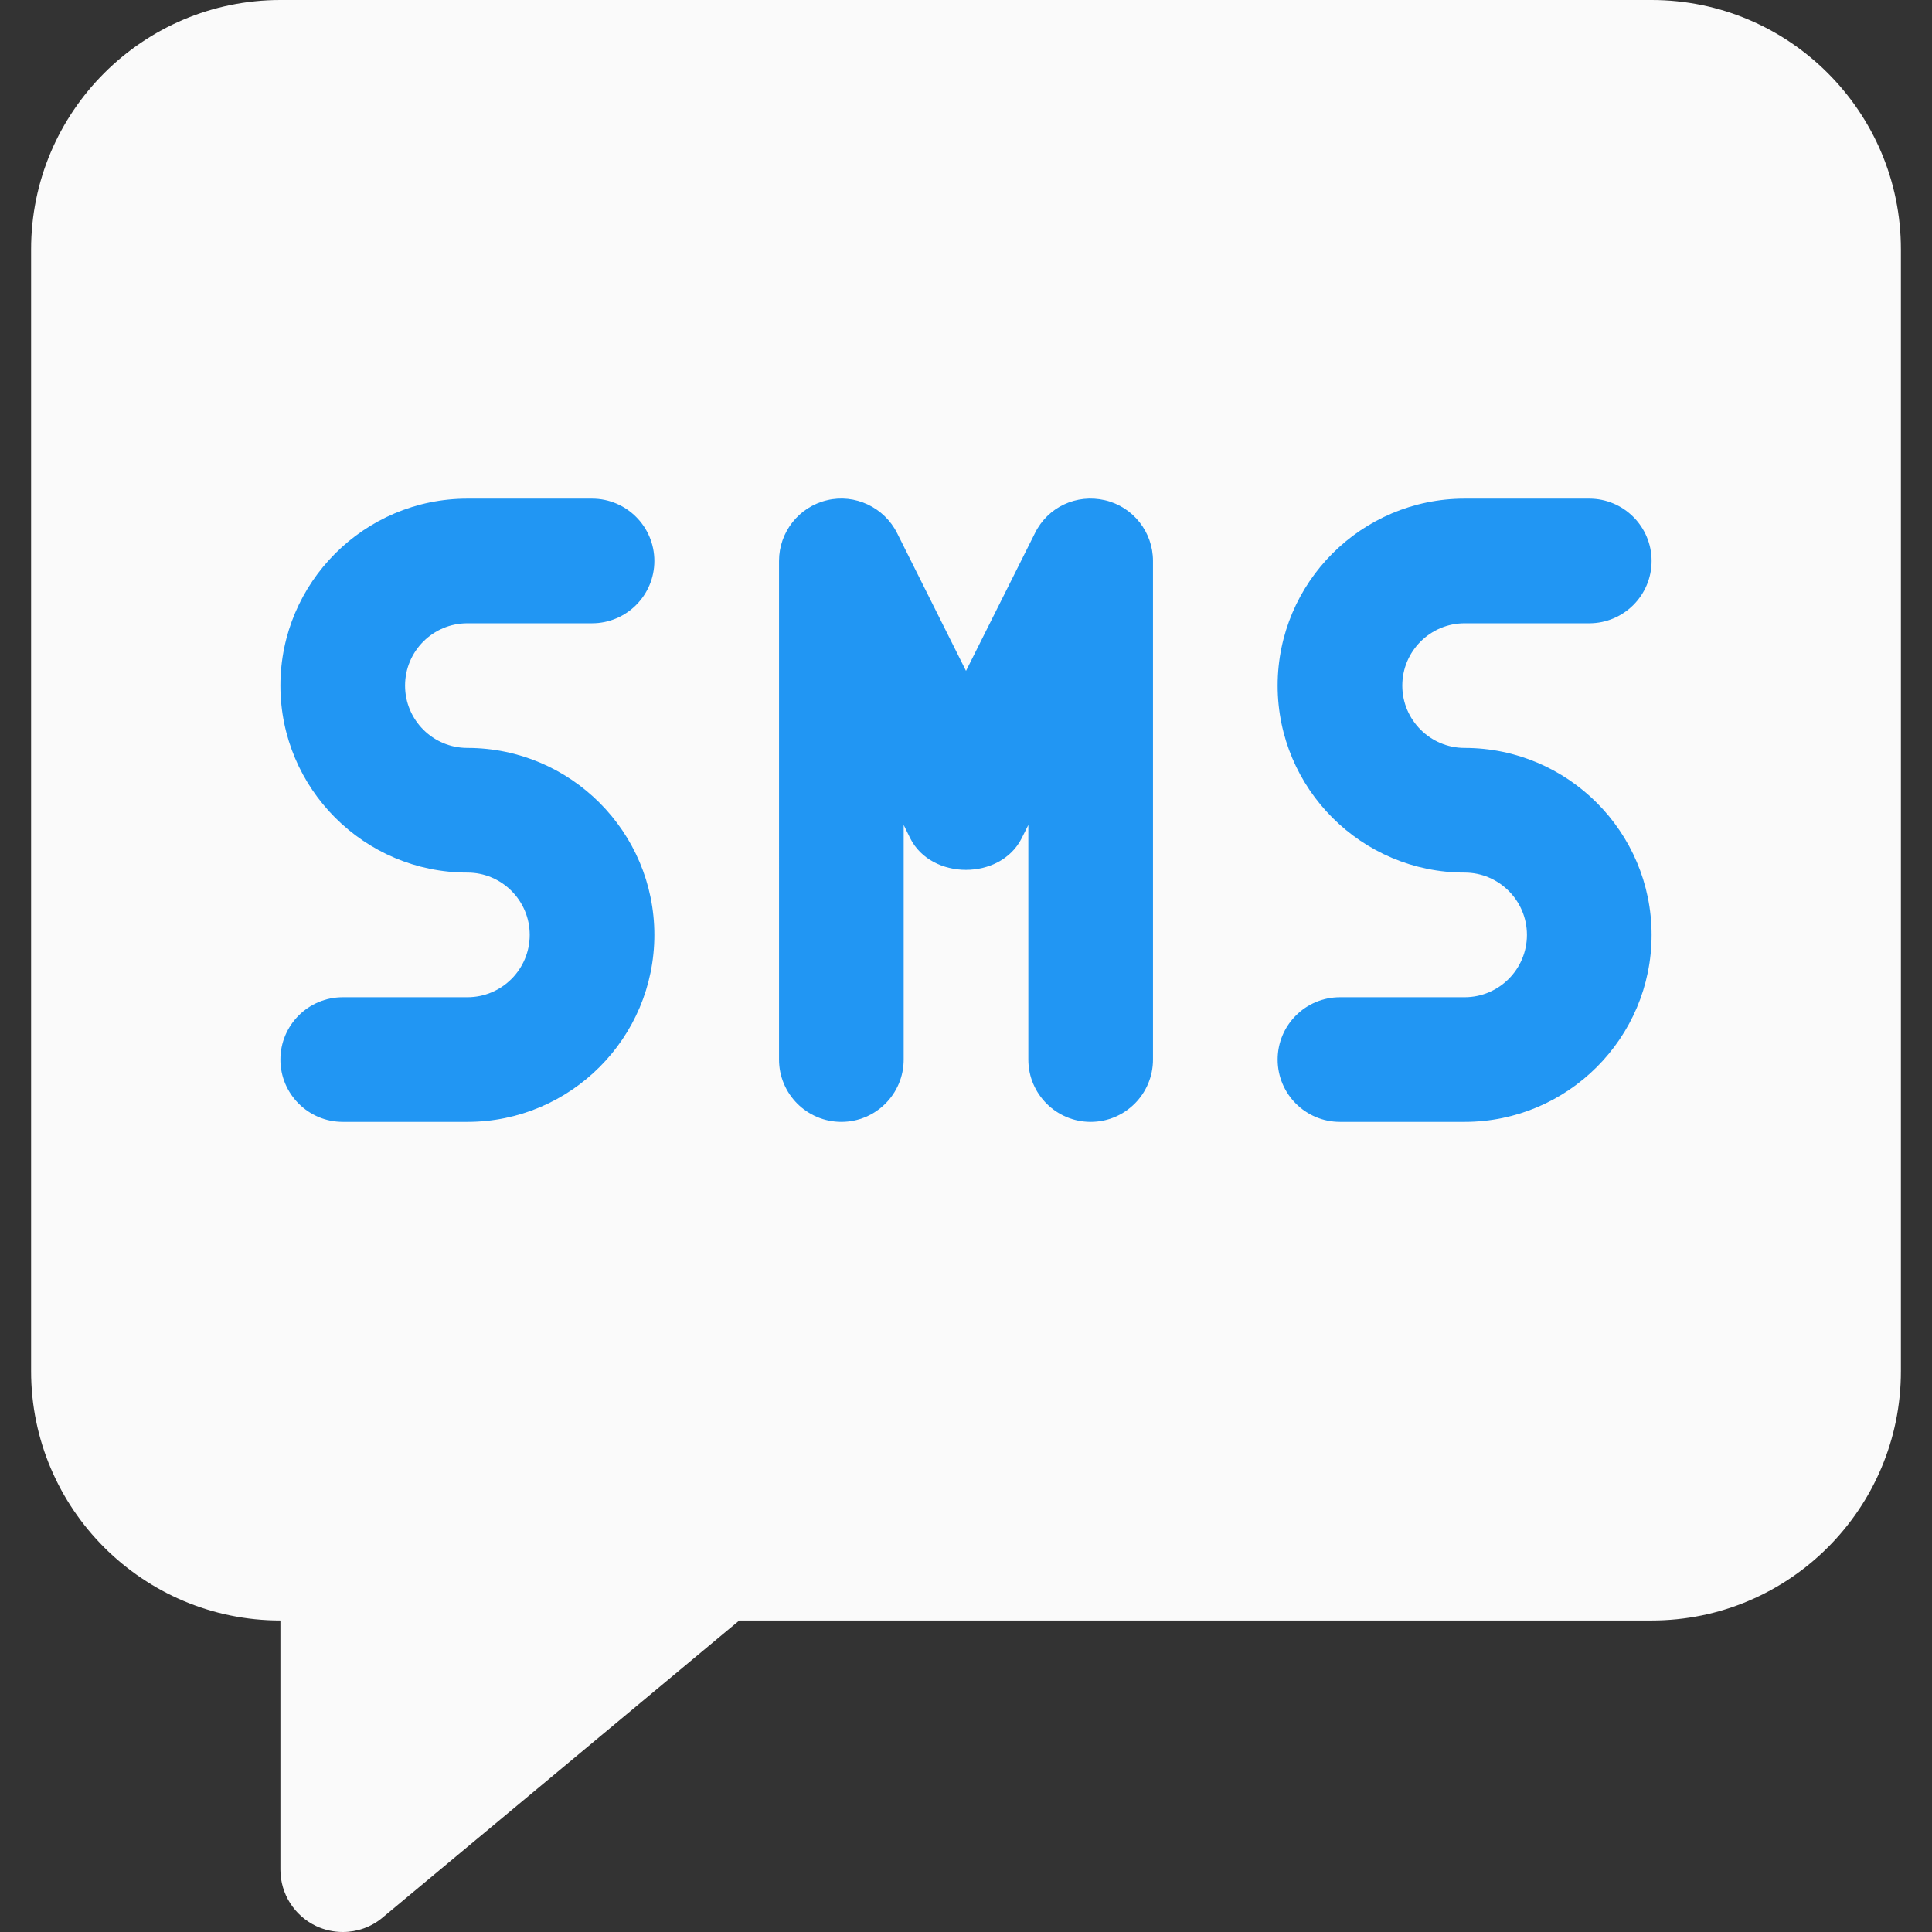
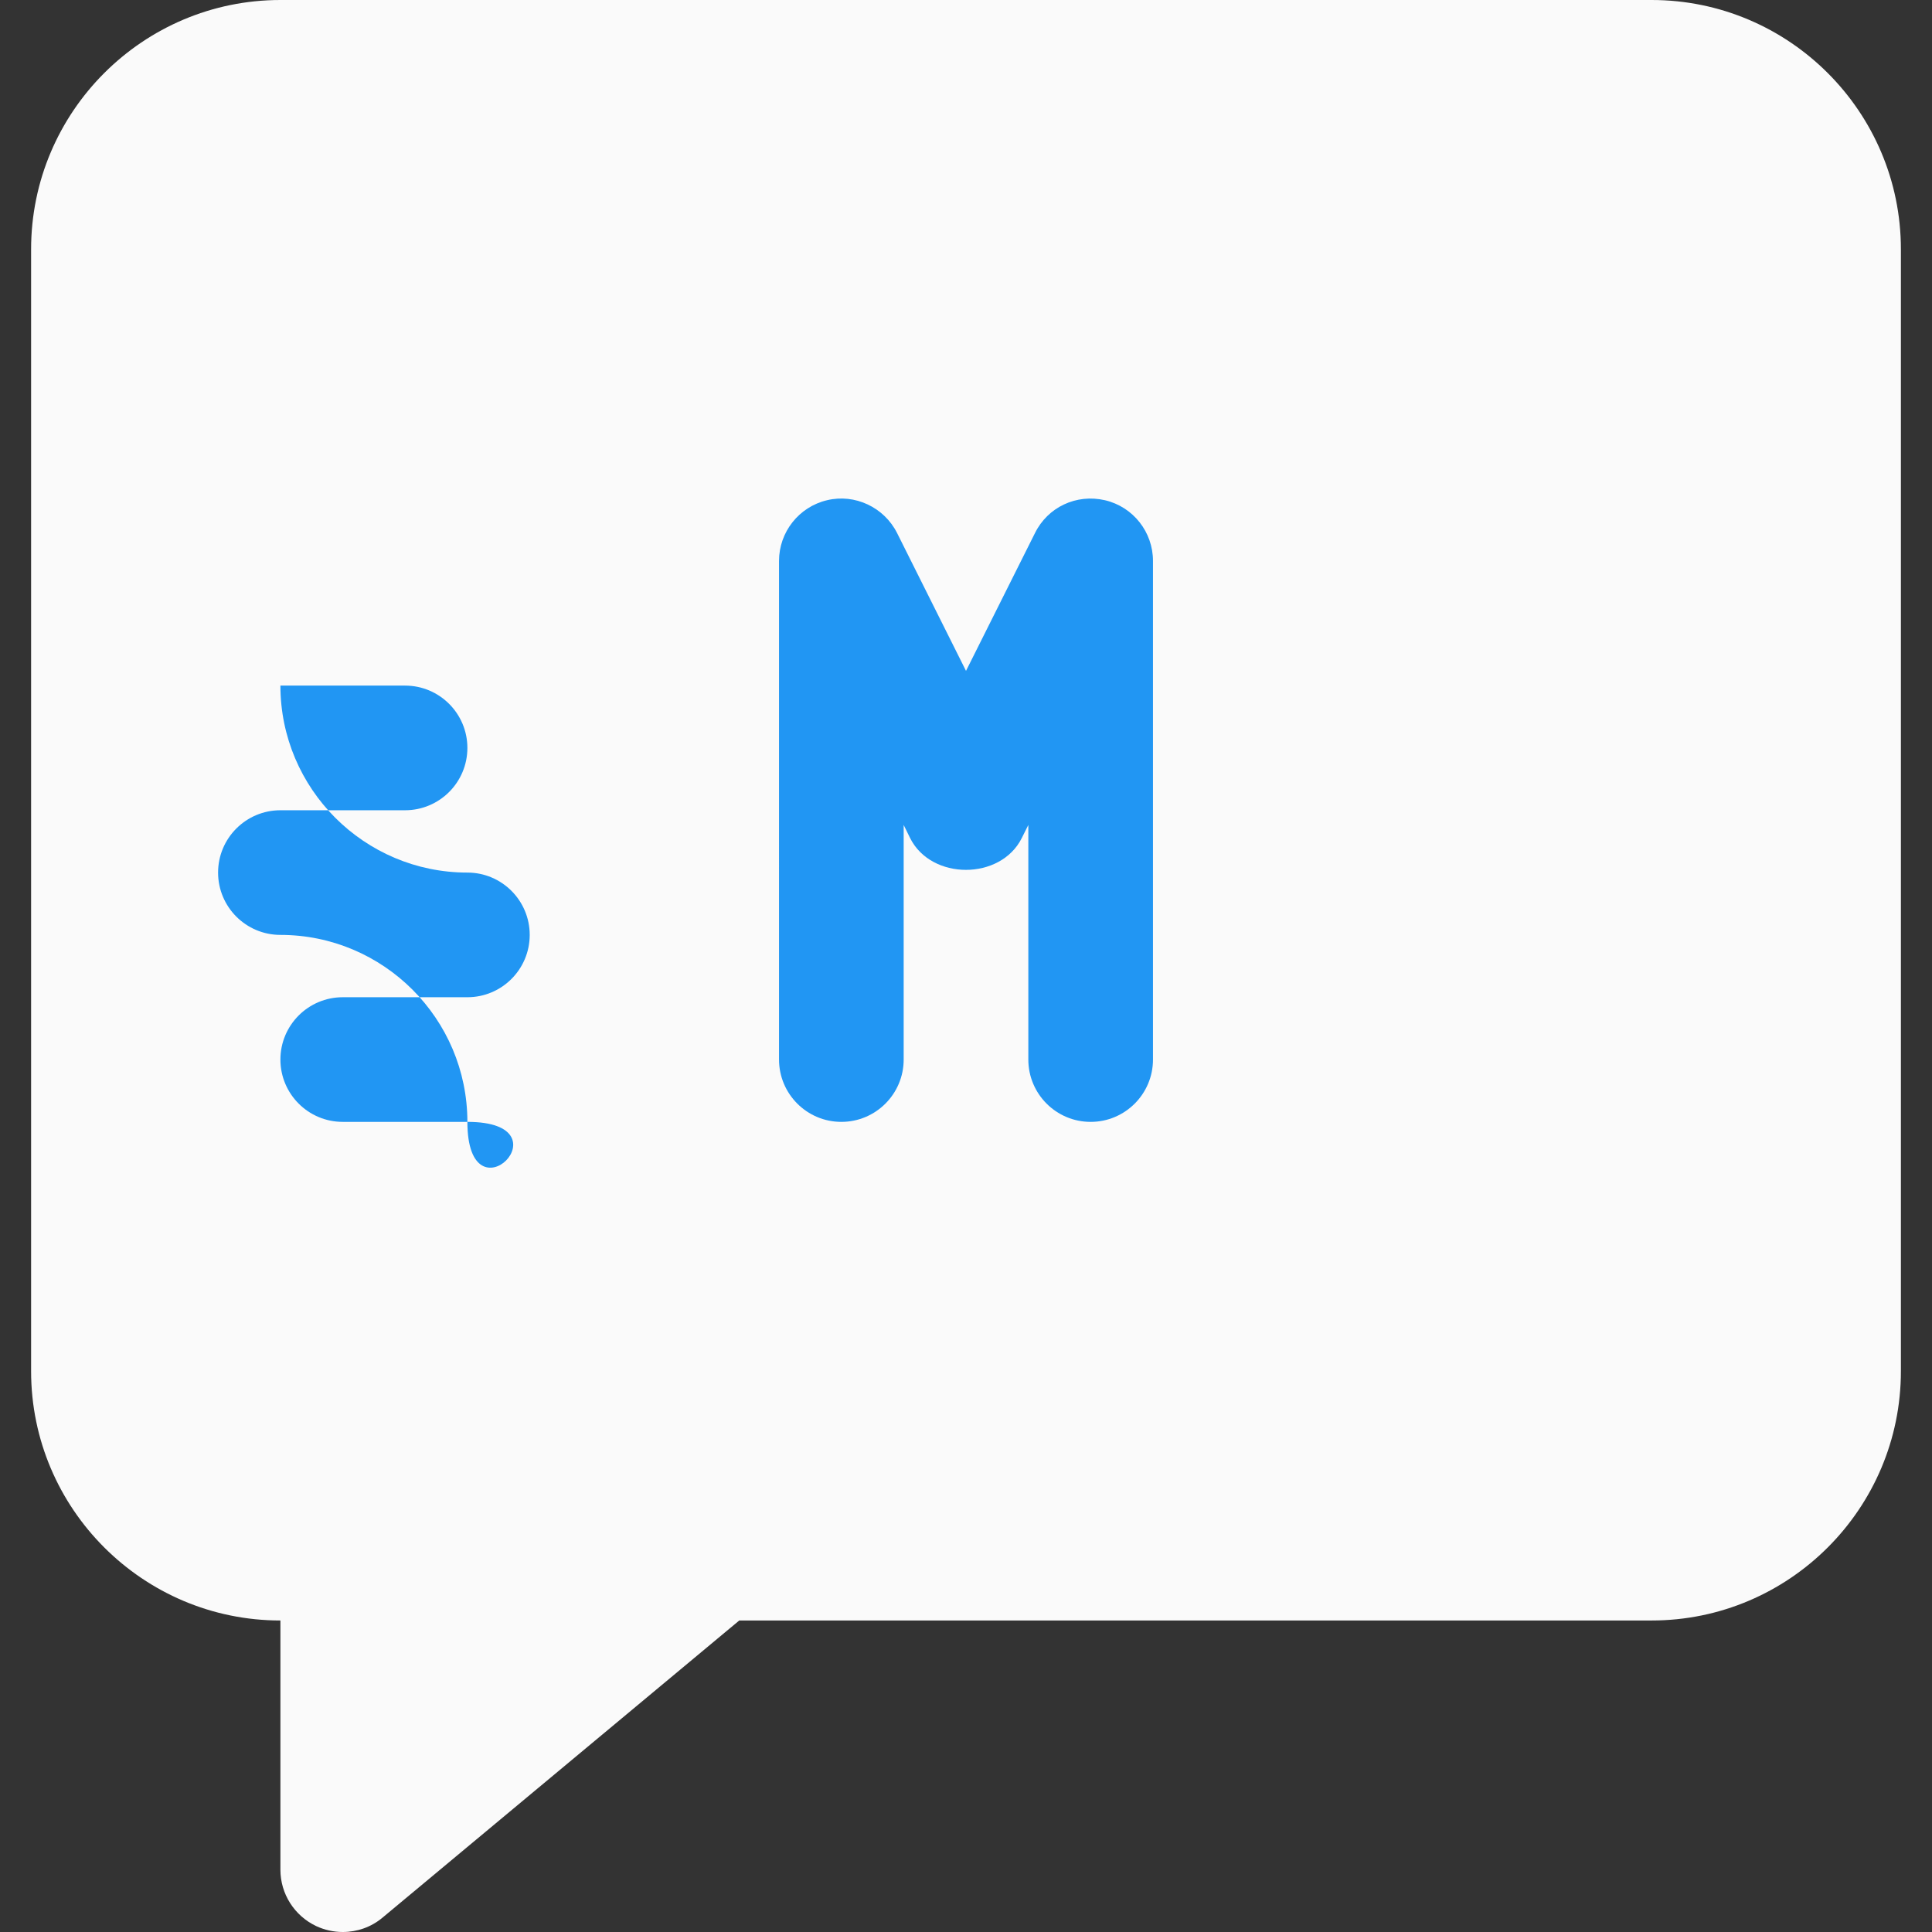
<svg xmlns="http://www.w3.org/2000/svg" version="1.1" id="Capa_1" x="0px" y="0px" viewBox="0 0 495.968 495.968" style="enable-background:new 0 0 495.968 495.968;" xml:space="preserve">
  <rect x="0" y="0" width="495.968" height="495.968" fill="#333333" stroke="none" />
  <path style="fill:#FAFAFA;" d="M423.984,0h-352c-35.296,0-64,28.704-64,64v288c0,35.296,28.704,64,64,64v63.968  c0,6.208,3.584,11.84,9.216,14.496c2.144,0.992,4.48,1.504,6.784,1.504c3.68,0,7.328-1.248,10.24-3.712L189.776,416h234.208  c35.296,0,64-28.704,64-64V64C487.984,28.704,459.28,0,423.984,0z" />
  <g>
-     <path style="fill:#2196F3;" d="M119.984,288h-32c-8.832,0-16-7.168-16-16s7.168-16,16-16h32c8.832,0,16-7.168,16-16   s-7.168-16-16-16c-26.464,0-48-21.536-48-48s21.536-48,48-48h32c8.832,0,16,7.168,16,16s-7.168,16-16,16h-32   c-8.832,0-16,7.168-16,16s7.168,16,16,16c26.464,0,48,21.536,48,48S146.448,288,119.984,288z" />
-     <path style="fill:#2196F3;" d="M375.984,288h-32c-8.832,0-16-7.168-16-16s7.168-16,16-16h32c8.8,0,16-7.168,16-16s-7.2-16-16-16   c-26.464,0-48-21.536-48-48s21.536-48,48-48h32c8.832,0,16,7.168,16,16s-7.168,16-16,16h-32c-8.8,0-16,7.168-16,16s7.2,16,16,16   c26.464,0,48,21.536,48,48S402.448,288,375.984,288z" />
+     <path style="fill:#2196F3;" d="M119.984,288h-32c-8.832,0-16-7.168-16-16s7.168-16,16-16h32c8.832,0,16-7.168,16-16   s-7.168-16-16-16c-26.464,0-48-21.536-48-48h32c8.832,0,16,7.168,16,16s-7.168,16-16,16h-32   c-8.832,0-16,7.168-16,16s7.168,16,16,16c26.464,0,48,21.536,48,48S146.448,288,119.984,288z" />
    <path style="fill:#2196F3;" d="M279.984,288c-8.832,0-16-7.168-16-16v-60.224l-1.696,3.392c-5.44,10.848-23.2,10.848-28.64,0   l-1.664-3.392V272c0,8.832-7.168,16-16,16s-16-7.168-16-16V144c0-7.424,5.12-13.888,12.32-15.584   c7.136-1.728,14.656,1.792,17.984,8.416l17.696,35.392l17.696-35.36c3.296-6.688,10.624-10.144,17.984-8.448   c7.232,1.696,12.32,8.16,12.32,15.584v128C295.984,280.832,288.816,288,279.984,288z" />
  </g>
  <g>
</g>
  <g>
</g>
  <g>
</g>
  <g>
</g>
  <g>
</g>
  <g>
</g>
  <g>
</g>
  <g>
</g>
  <g>
</g>
  <g>
</g>
  <g>
</g>
  <g>
</g>
  <g>
</g>
  <g>
</g>
  <g>
</g>
</svg>